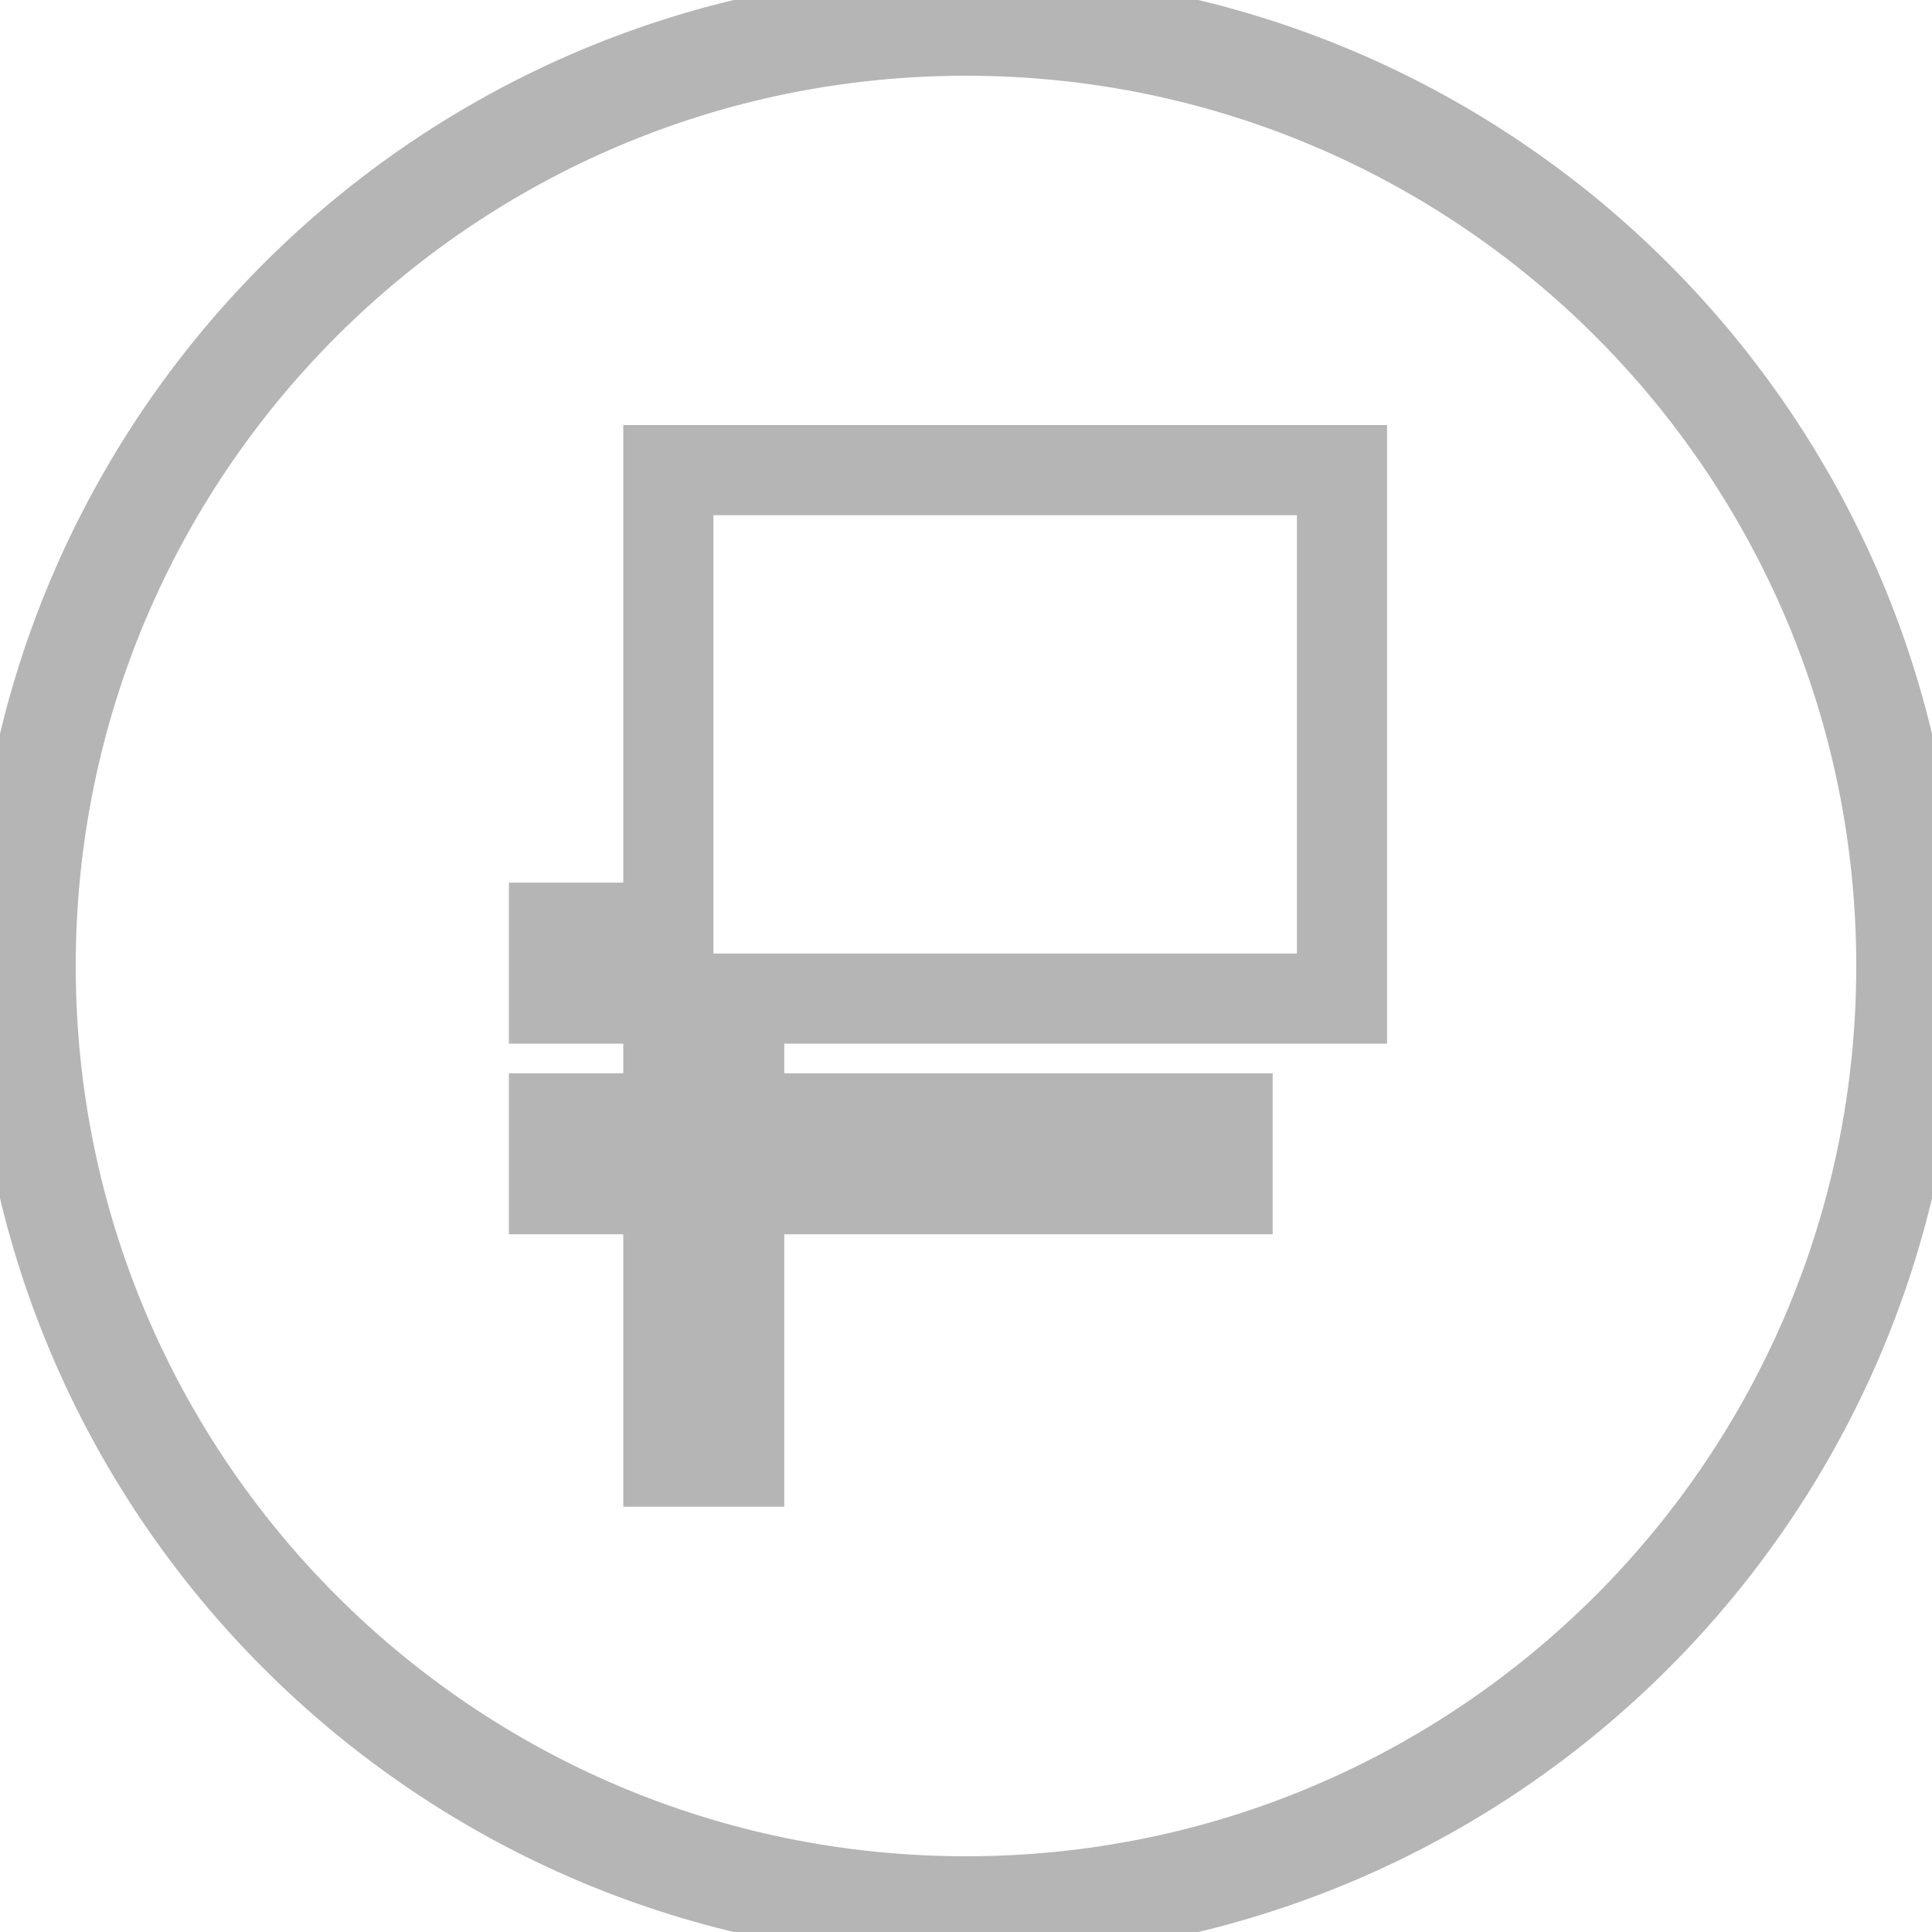
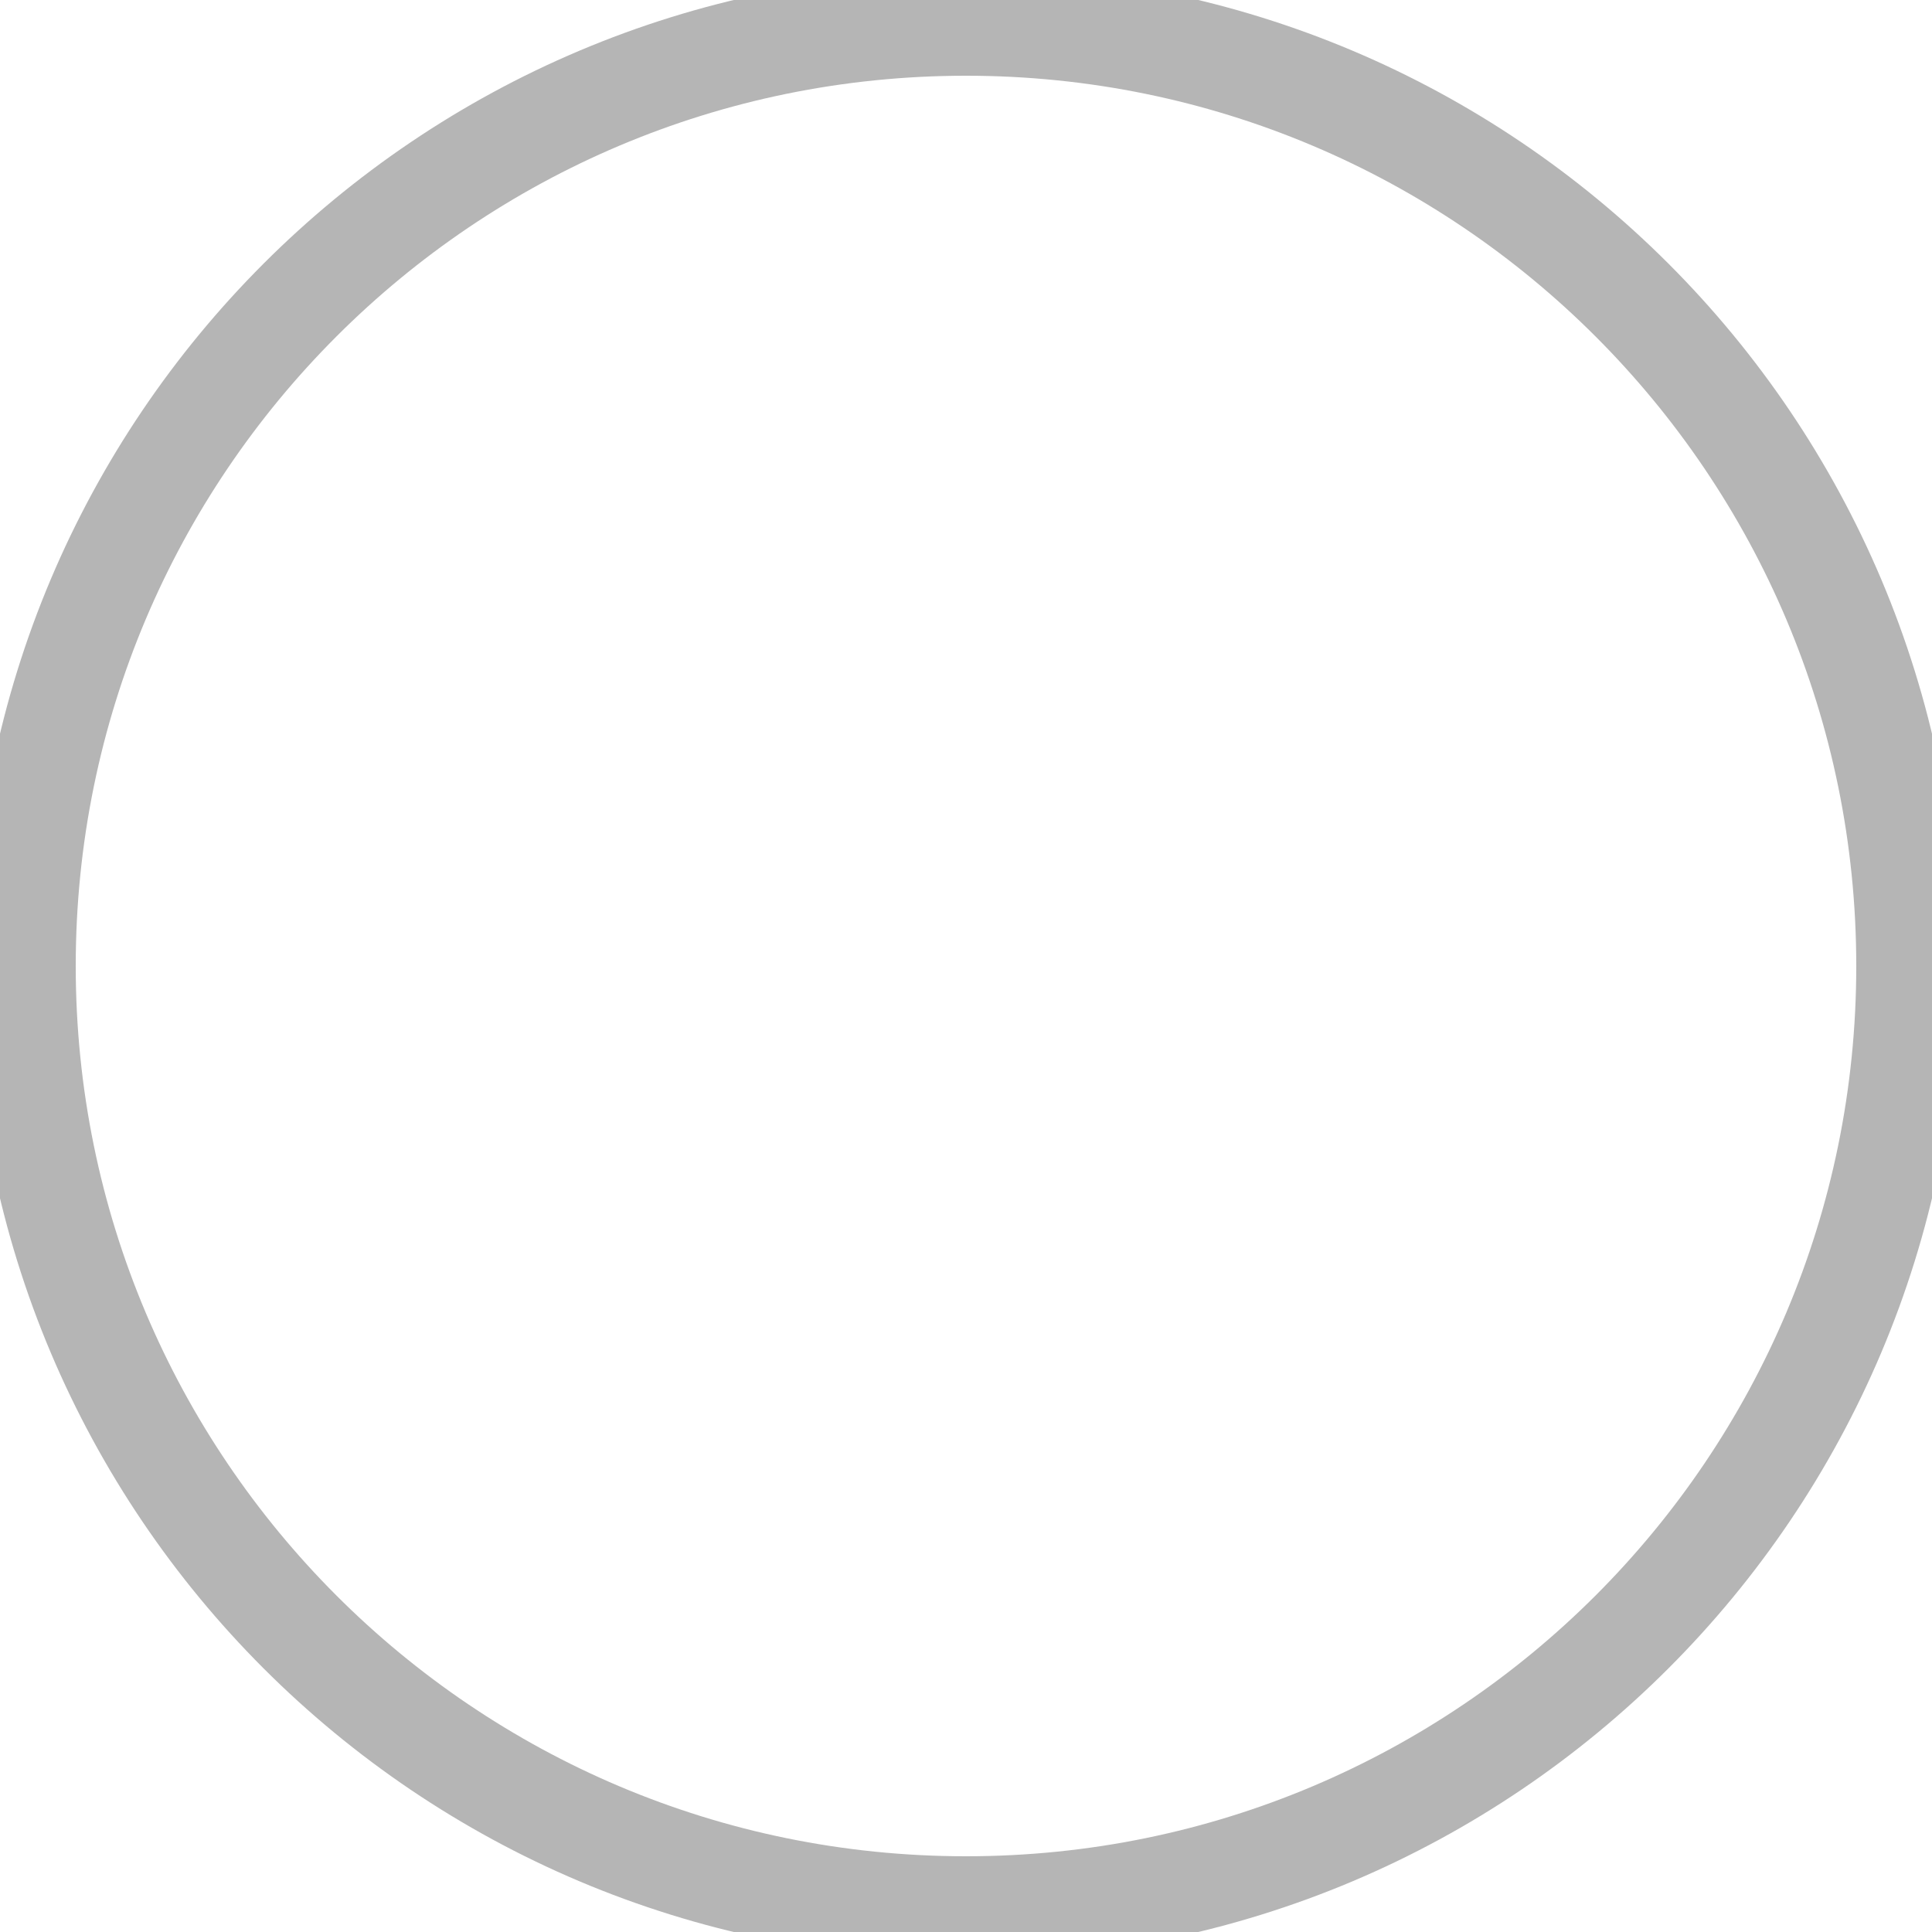
<svg xmlns="http://www.w3.org/2000/svg" width="15" height="15" viewBox="0 0 15 15" fill="none">
  <g clip-path="url(#clip0_5096_33)">
    <path d="M14.812 7.5C14.812 3.461 11.539 0.188 7.5 0.188C3.461 0.188 0.188 3.461 0.188 7.5C0.188 11.539 3.461 14.812 7.5 14.812C11.539 14.812 14.812 11.539 14.812 7.5Z" stroke="#B5B5B5" stroke-width="0.8" />
-     <path d="M10.419 7.753V3.65H5.189V4.539V7.203H4.301V7.753H5.189V8.683H4.301V9.233H5.189V11.348H5.739V9.233H9.531V8.683H5.739V7.753H10.419Z" stroke="#B5B5B5" stroke-width="0.7" />
  </g>
  <defs>
    <clipPath id="clip0_5096_33">
      <rect width="15" height="15" fill="white" />
    </clipPath>
  </defs>
</svg>